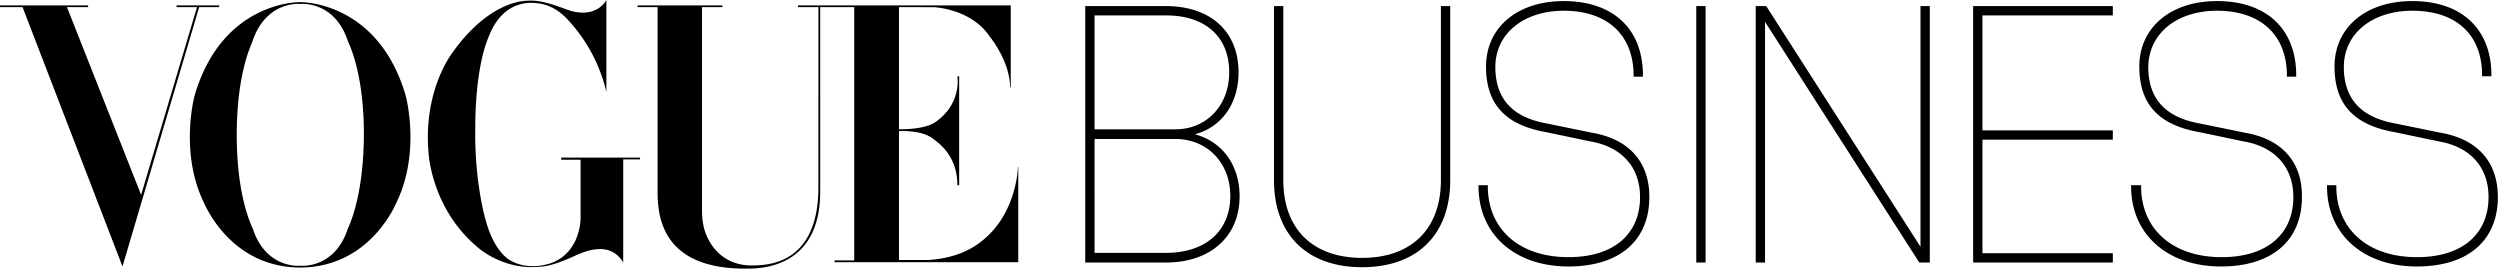
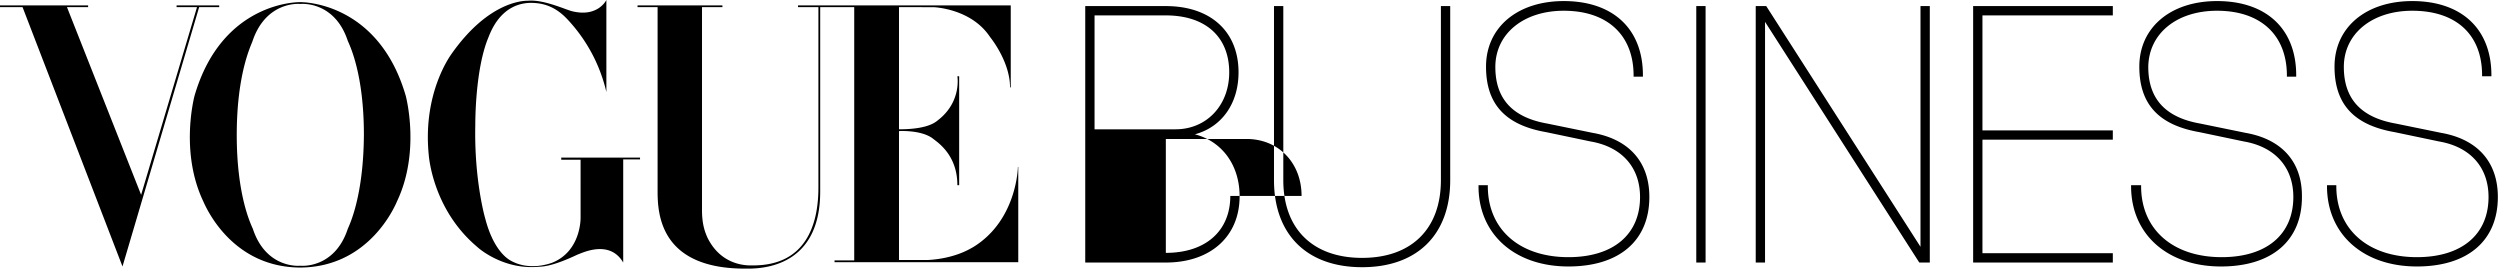
<svg xmlns="http://www.w3.org/2000/svg" viewBox="0 0 698 76">
-   <path d="M343.5 54.7c0 9.8-6.9 15.9-18 15.9h-19.9V38.8h22.5c9 0 15.4 6.7 15.4 15.9zm-37.9-18.5V4.3h19.9c11.1 0 17.7 6 17.7 15.9 0 9.2-6.3 15.9-15 15.9h-22.6v.1zm28 1.3c7.5-2 12.2-8.6 12.2-17.3 0-11.4-7.8-18.5-20.3-18.5H303v71.6h22.5c12.5 0 20.6-7.3 20.6-18.5 0-8.6-4.8-15.3-12.5-17.3zm68.7 12.8c0 13.6-8.2 21.7-22 21.7s-22-8.1-22-21.7V1.7h-2.6v48.6c0 15.2 9.2 24.3 24.6 24.3s24.6-9.1 24.6-24.3V1.7h-2.6v48.6zm42.4-13.2L432 34.5c-9.7-1.7-14.5-6.9-14.5-15.8 0-9.3 7.9-15.7 19.1-15.7 12.2 0 19.5 6.8 19.5 18.1v.3h2.6V21c0-12.9-8.3-20.7-22.1-20.7-13 0-21.7 7.4-21.7 18.3 0 10.4 5.3 16.3 16.8 18.3l12.4 2.6c8.7 1.5 13.8 7.2 13.8 15.5 0 10.5-7.5 16.8-20 16.8-13.7 0-22.5-7.8-22.5-19.8v-.3h-2.6v.3c0 13.4 10.1 22.4 25.1 22.4 14.2 0 22.6-7.2 22.6-19.4 0-9.7-5.6-16.1-15.8-17.9zm28.9 36.2h2.6V1.7h-2.6v71.6zm62.6-4.4l-43-67.1-.1-.1h-2.9v71.6h2.6V6.1l43 67.1.1.1h2.9V1.7h-2.6v67.2zm14.7 4.4h39v-2.6h-36.4V39h36.4v-2.6h-36.4V4.3h36.4V1.7h-39v71.6zM627 37.1l-12.7-2.6c-9.7-1.7-14.5-6.9-14.5-15.8C599.9 9.4 607.7 3 619 3c12.2 0 19.5 6.8 19.5 18.1v.3h2.6V21C641.1 8.1 632.8.3 619 .3c-13 0-21.7 7.4-21.7 18.3 0 10.4 5.3 16.3 16.8 18.3l12.4 2.6c8.7 1.5 13.8 7.2 13.8 15.5 0 10.5-7.5 16.8-20 16.8-13.7 0-22.5-7.8-22.5-19.8v-.3H595v.3c0 13.4 10.1 22.4 25.1 22.4 14.2 0 22.6-7.2 22.6-19.4.1-9.7-5.5-16.1-15.7-17.9zm54.6 0l-12.7-2.6c-9.7-1.7-14.5-6.9-14.5-15.8 0-9.3 7.9-15.7 19.1-15.7C685.8 3 693 9.7 693 21v.3h2.6V21c0-12.9-8.3-20.7-22.1-20.7-13 0-21.7 7.4-21.7 18.3 0 10.4 5.3 16.3 16.8 18.3l12.4 2.6c8.7 1.5 13.8 7.2 13.8 15.5 0 10.5-7.5 16.8-20 16.8-13.7 0-22.5-7.8-22.5-19.8v-.3h-2.6v.3c0 13.4 10.1 22.4 25.1 22.4 14.2 0 22.6-7.2 22.6-19.4 0-9.7-5.6-16.1-15.8-17.9zM113.3 26.8C105.6.2 83.9.6 83.9.6h-.2S62 .2 54.3 26.8c-.3 1.2-3.9 15.9 2.4 29.3.6 1.3 7.7 18.5 27.1 18.6 19.3-.1 26.5-17.2 27.1-18.6 6.3-13.4 2.7-28.1 2.4-29.3zM97.1 63.9C93.4 75.1 84 74.2 84 74.2h-.3s-9.4.9-13.1-10.3c-.5-1.2-4.5-9.1-4.5-26.2 0-17.2 4-25 4.4-26.2C74.3.2 83.7 1.1 83.7 1.1h.3s9.4-.9 13.1 10.3c.5 1.2 4.5 9.1 4.5 26.2-.1 17.2-4 25.1-4.5 26.3zM271.7 69c12.3-7.5 12.5-22.4 12.5-22.4h.1v26.6H233v-.5h5.5V2H229v51.5c0 22.2-18 21.5-21 21.5-23.5 0-24.4-15-24.4-21.6V2H178v-.5h23.7V2H196v56.7c0 4.3 1 6.4 1.5 7.6 4.1 8.4 11.9 7.8 12.8 7.8 14.5 0 18.2-11.1 18.2-21.7V2h-5.7v-.5h59.4v22.9h-.2c0-6.8-4.8-13.1-5.6-14.1-5.3-8-15.8-8.3-15.8-8.3H251v34.1c8.7 0 10.5-2.3 11.2-2.8 6.3-5.1 5.1-12 5.1-12h.5v30.4h-.5c0-8.3-5.3-11.8-6.7-12.9-3.2-2.6-9.6-2.2-9.6-2.2v36h7.9c7.9-.4 12.2-3.3 12.8-3.6zM34.2 74.4L6.3 2H0v-.5h24.6V2h-5.9l20.7 52.4L55 2h-5.7v-.5h11.9V2h-5.6zM160 3.2c7 1.6 9.3-3.2 9.3-3.2v25.7a44.26 44.26 0 00-10.5-19.9c-3.4-3.8-6.8-5-10.7-5-8.5.2-11.2 8.4-11.8 9.8-3.6 8.8-3.6 23.1-3.6 24.4-.3 14.2 2.3 24.4 2.8 26.1 2.3 8.8 6.2 11.1 6.8 11.5 5.3 3.2 11.2 1 12 .7 8-3.3 7.8-12.5 7.8-12.5V44.6h-5.4V44h22v.5H174v28.8c-3.8-6.5-11.4-2.7-12.8-2.2-7.6 3.6-10.1 3.3-11 3.4-9.7.8-16.5-5.1-17-5.6-12.1-10.2-13.4-24.5-13.5-25.7-1.7-17.2 6-27.6 6.4-28.2C136.2.7 145.7.2 147.4.2c4.6-.4 10.9 2.7 12.6 3z" />
+   <path d="M343.5 54.7c0 9.8-6.9 15.9-18 15.9V38.8h22.5c9 0 15.4 6.7 15.4 15.9zm-37.9-18.5V4.3h19.9c11.1 0 17.7 6 17.7 15.9 0 9.2-6.3 15.9-15 15.9h-22.6v.1zm28 1.3c7.5-2 12.2-8.6 12.2-17.3 0-11.4-7.8-18.5-20.3-18.5H303v71.6h22.5c12.5 0 20.6-7.3 20.6-18.5 0-8.6-4.8-15.3-12.5-17.3zm68.7 12.8c0 13.6-8.2 21.7-22 21.7s-22-8.1-22-21.7V1.7h-2.6v48.6c0 15.2 9.2 24.3 24.6 24.3s24.6-9.1 24.6-24.3V1.7h-2.6v48.6zm42.4-13.2L432 34.5c-9.7-1.7-14.5-6.9-14.5-15.8 0-9.3 7.9-15.7 19.1-15.7 12.2 0 19.5 6.8 19.5 18.1v.3h2.6V21c0-12.9-8.3-20.7-22.1-20.7-13 0-21.7 7.4-21.7 18.3 0 10.4 5.3 16.3 16.8 18.3l12.4 2.6c8.7 1.5 13.8 7.2 13.8 15.5 0 10.5-7.5 16.8-20 16.8-13.7 0-22.5-7.8-22.5-19.8v-.3h-2.6v.3c0 13.4 10.1 22.4 25.1 22.4 14.2 0 22.6-7.2 22.6-19.4 0-9.7-5.6-16.1-15.8-17.9zm28.9 36.2h2.6V1.7h-2.6v71.6zm62.6-4.4l-43-67.1-.1-.1h-2.9v71.6h2.6V6.1l43 67.1.1.1h2.9V1.7h-2.6v67.2zm14.7 4.4h39v-2.6h-36.4V39h36.4v-2.6h-36.4V4.3h36.4V1.7h-39v71.6zM627 37.1l-12.7-2.6c-9.7-1.7-14.5-6.9-14.5-15.8C599.9 9.4 607.7 3 619 3c12.2 0 19.5 6.8 19.5 18.1v.3h2.6V21C641.1 8.1 632.8.3 619 .3c-13 0-21.7 7.4-21.7 18.3 0 10.4 5.3 16.3 16.8 18.3l12.4 2.6c8.7 1.5 13.8 7.2 13.8 15.5 0 10.5-7.5 16.8-20 16.8-13.7 0-22.5-7.8-22.5-19.8v-.3H595v.3c0 13.4 10.1 22.4 25.1 22.4 14.2 0 22.6-7.2 22.6-19.4.1-9.7-5.5-16.1-15.7-17.9zm54.6 0l-12.7-2.6c-9.7-1.7-14.5-6.9-14.5-15.8 0-9.3 7.9-15.7 19.1-15.7C685.8 3 693 9.7 693 21v.3h2.6V21c0-12.9-8.3-20.7-22.1-20.7-13 0-21.7 7.4-21.7 18.3 0 10.4 5.3 16.3 16.8 18.3l12.4 2.6c8.7 1.5 13.8 7.2 13.8 15.5 0 10.5-7.5 16.8-20 16.8-13.7 0-22.5-7.8-22.5-19.8v-.3h-2.6v.3c0 13.4 10.1 22.4 25.1 22.4 14.2 0 22.6-7.2 22.6-19.4 0-9.7-5.6-16.1-15.8-17.9zM113.3 26.8C105.6.2 83.9.6 83.9.6h-.2S62 .2 54.3 26.8c-.3 1.2-3.9 15.9 2.4 29.3.6 1.3 7.7 18.5 27.1 18.6 19.3-.1 26.5-17.2 27.1-18.6 6.3-13.4 2.7-28.1 2.4-29.3zM97.1 63.9C93.4 75.1 84 74.2 84 74.2h-.3s-9.4.9-13.1-10.3c-.5-1.2-4.5-9.1-4.5-26.2 0-17.2 4-25 4.4-26.2C74.3.2 83.7 1.1 83.7 1.1h.3s9.4-.9 13.1 10.3c.5 1.2 4.5 9.1 4.5 26.2-.1 17.2-4 25.1-4.5 26.3zM271.7 69c12.3-7.5 12.5-22.4 12.5-22.4h.1v26.6H233v-.5h5.5V2H229v51.5c0 22.2-18 21.5-21 21.5-23.5 0-24.4-15-24.4-21.6V2H178v-.5h23.7V2H196v56.7c0 4.3 1 6.4 1.5 7.6 4.1 8.4 11.9 7.8 12.8 7.8 14.5 0 18.2-11.1 18.2-21.7V2h-5.7v-.5h59.4v22.9h-.2c0-6.8-4.8-13.1-5.6-14.1-5.3-8-15.8-8.3-15.8-8.3H251v34.1c8.7 0 10.5-2.3 11.2-2.8 6.3-5.1 5.1-12 5.1-12h.5v30.4h-.5c0-8.3-5.3-11.8-6.7-12.9-3.2-2.6-9.6-2.2-9.6-2.2v36h7.9c7.9-.4 12.2-3.3 12.8-3.6zM34.2 74.4L6.3 2H0v-.5h24.6V2h-5.9l20.7 52.4L55 2h-5.7v-.5h11.9V2h-5.6zM160 3.2c7 1.6 9.3-3.2 9.3-3.2v25.7a44.26 44.26 0 00-10.5-19.9c-3.4-3.8-6.8-5-10.7-5-8.5.2-11.2 8.4-11.8 9.8-3.6 8.8-3.6 23.1-3.6 24.4-.3 14.2 2.3 24.4 2.8 26.1 2.3 8.8 6.2 11.1 6.8 11.5 5.3 3.2 11.2 1 12 .7 8-3.3 7.8-12.5 7.8-12.5V44.6h-5.4V44h22v.5H174v28.8c-3.8-6.5-11.4-2.7-12.8-2.2-7.6 3.6-10.1 3.3-11 3.4-9.7.8-16.5-5.1-17-5.6-12.1-10.2-13.4-24.5-13.5-25.7-1.7-17.2 6-27.6 6.4-28.2C136.2.7 145.7.2 147.4.2c4.6-.4 10.9 2.7 12.6 3z" />
</svg>